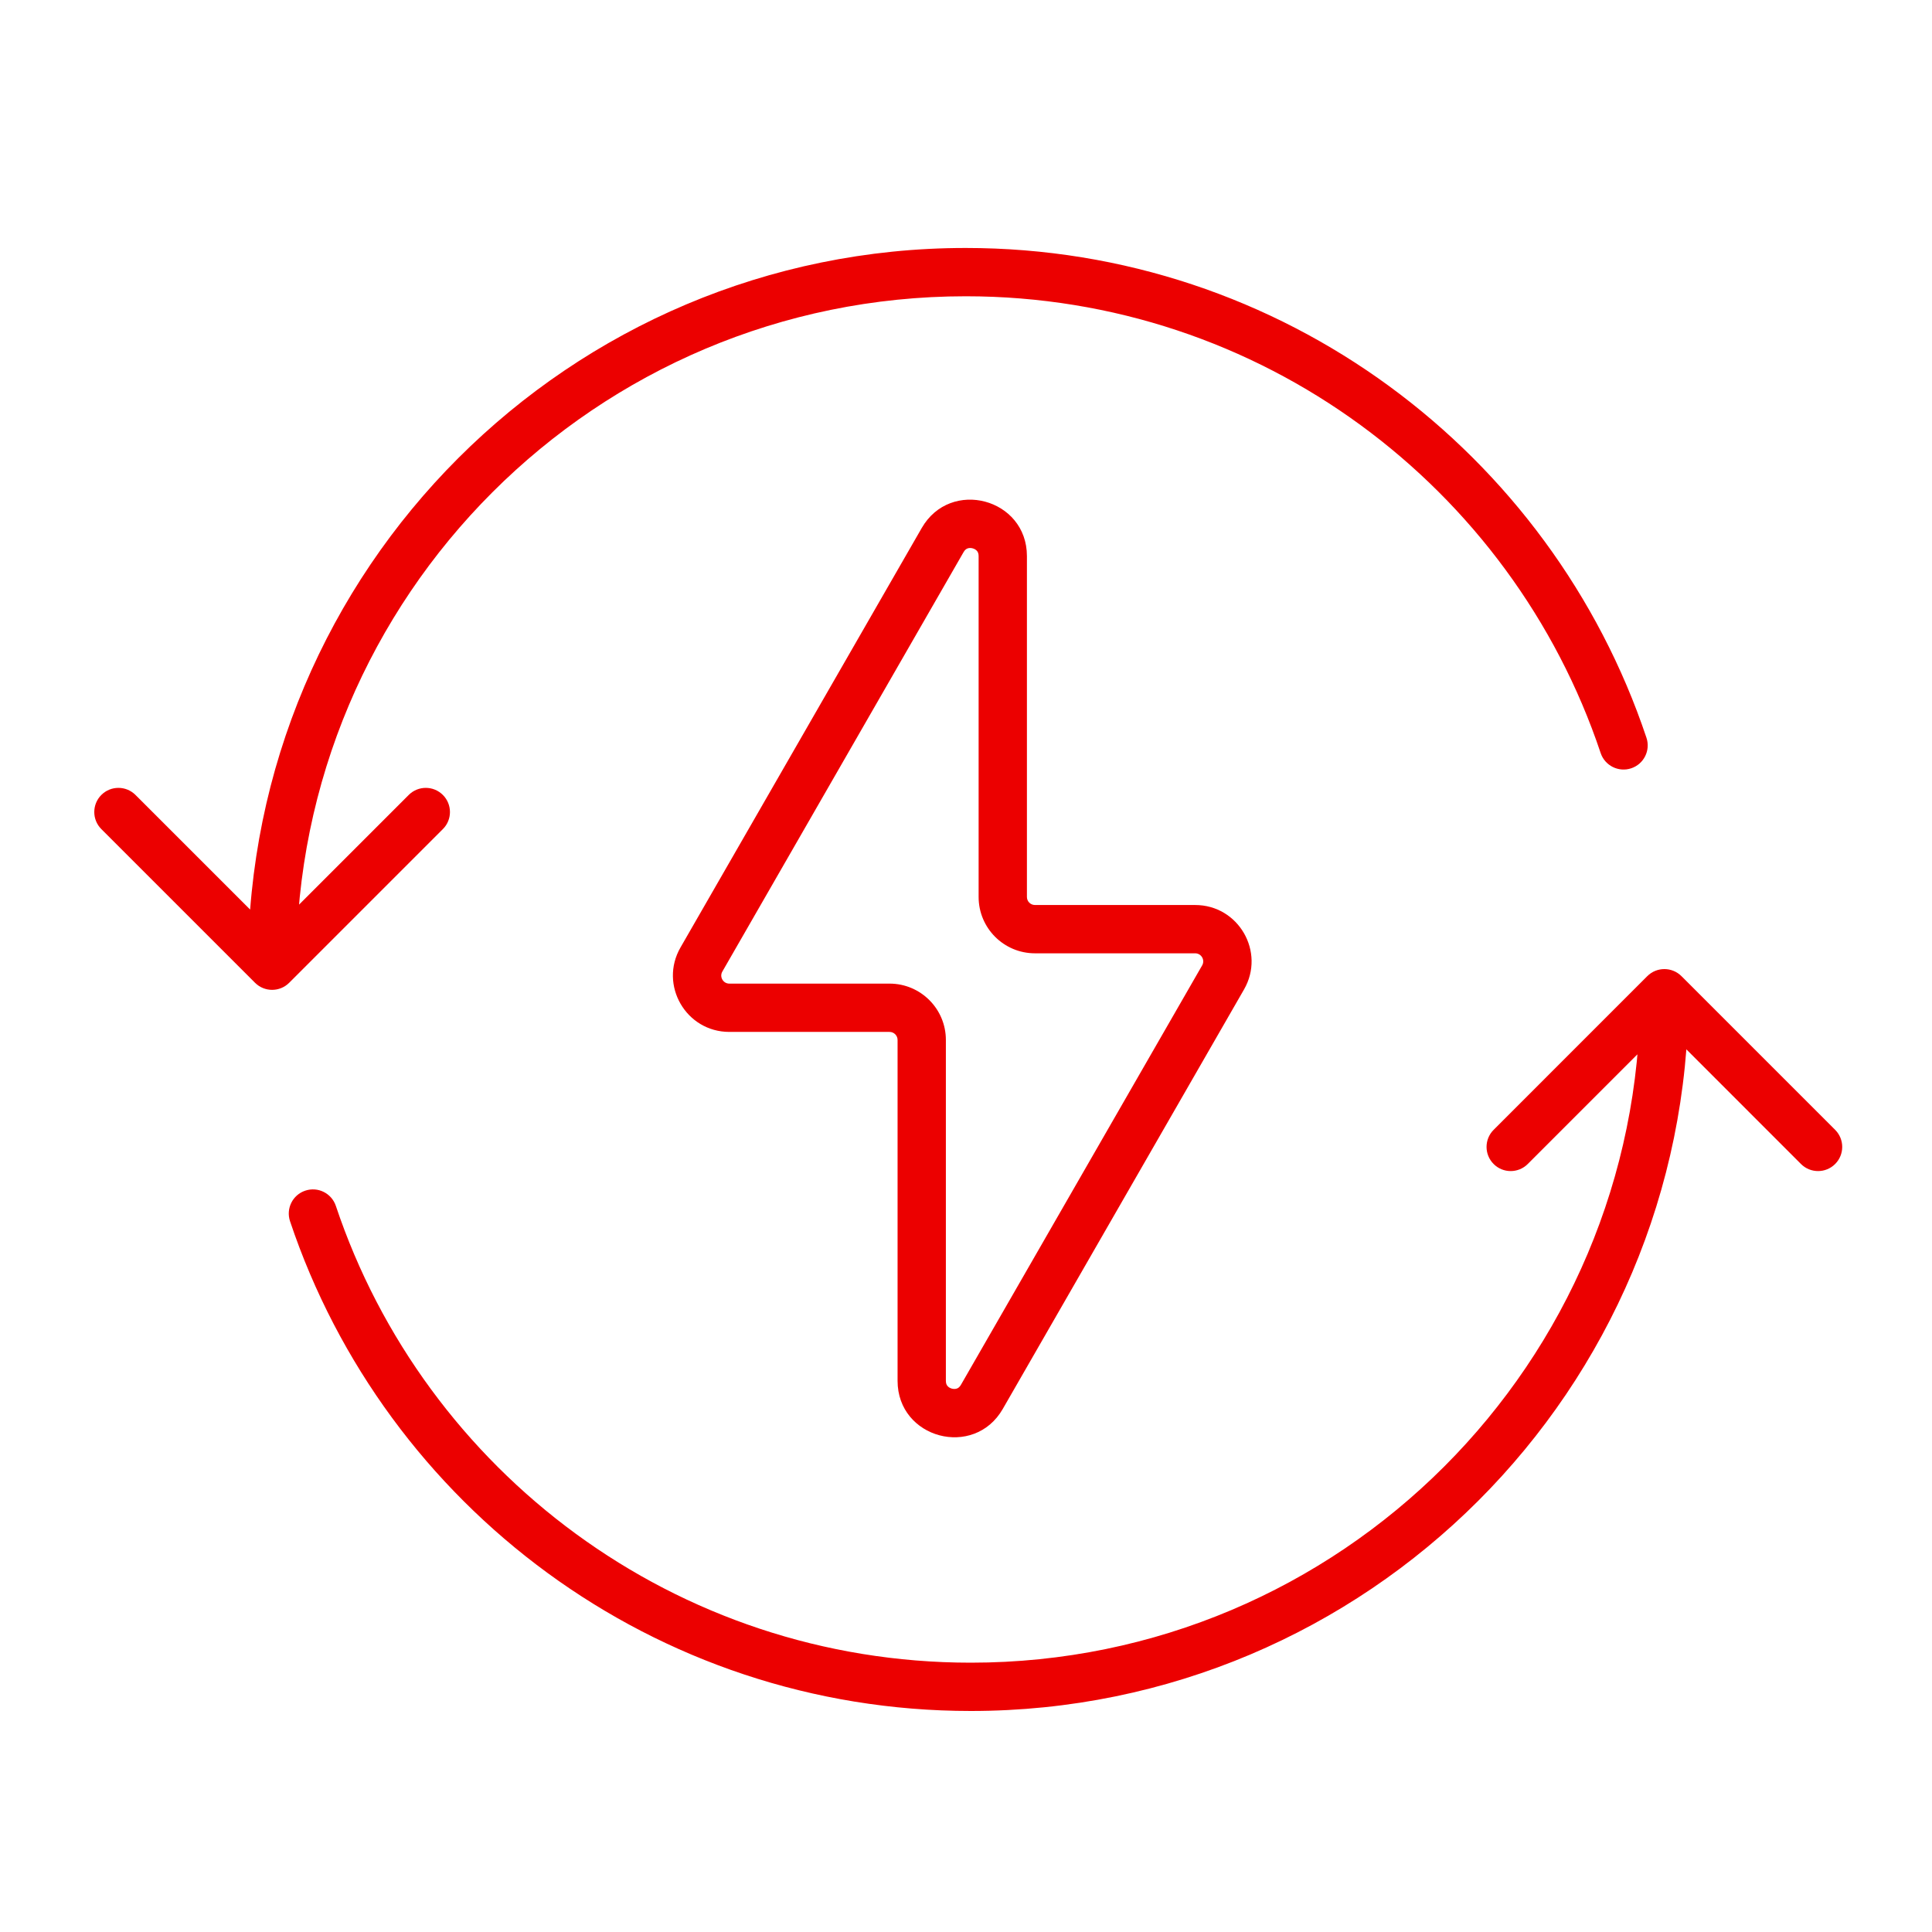
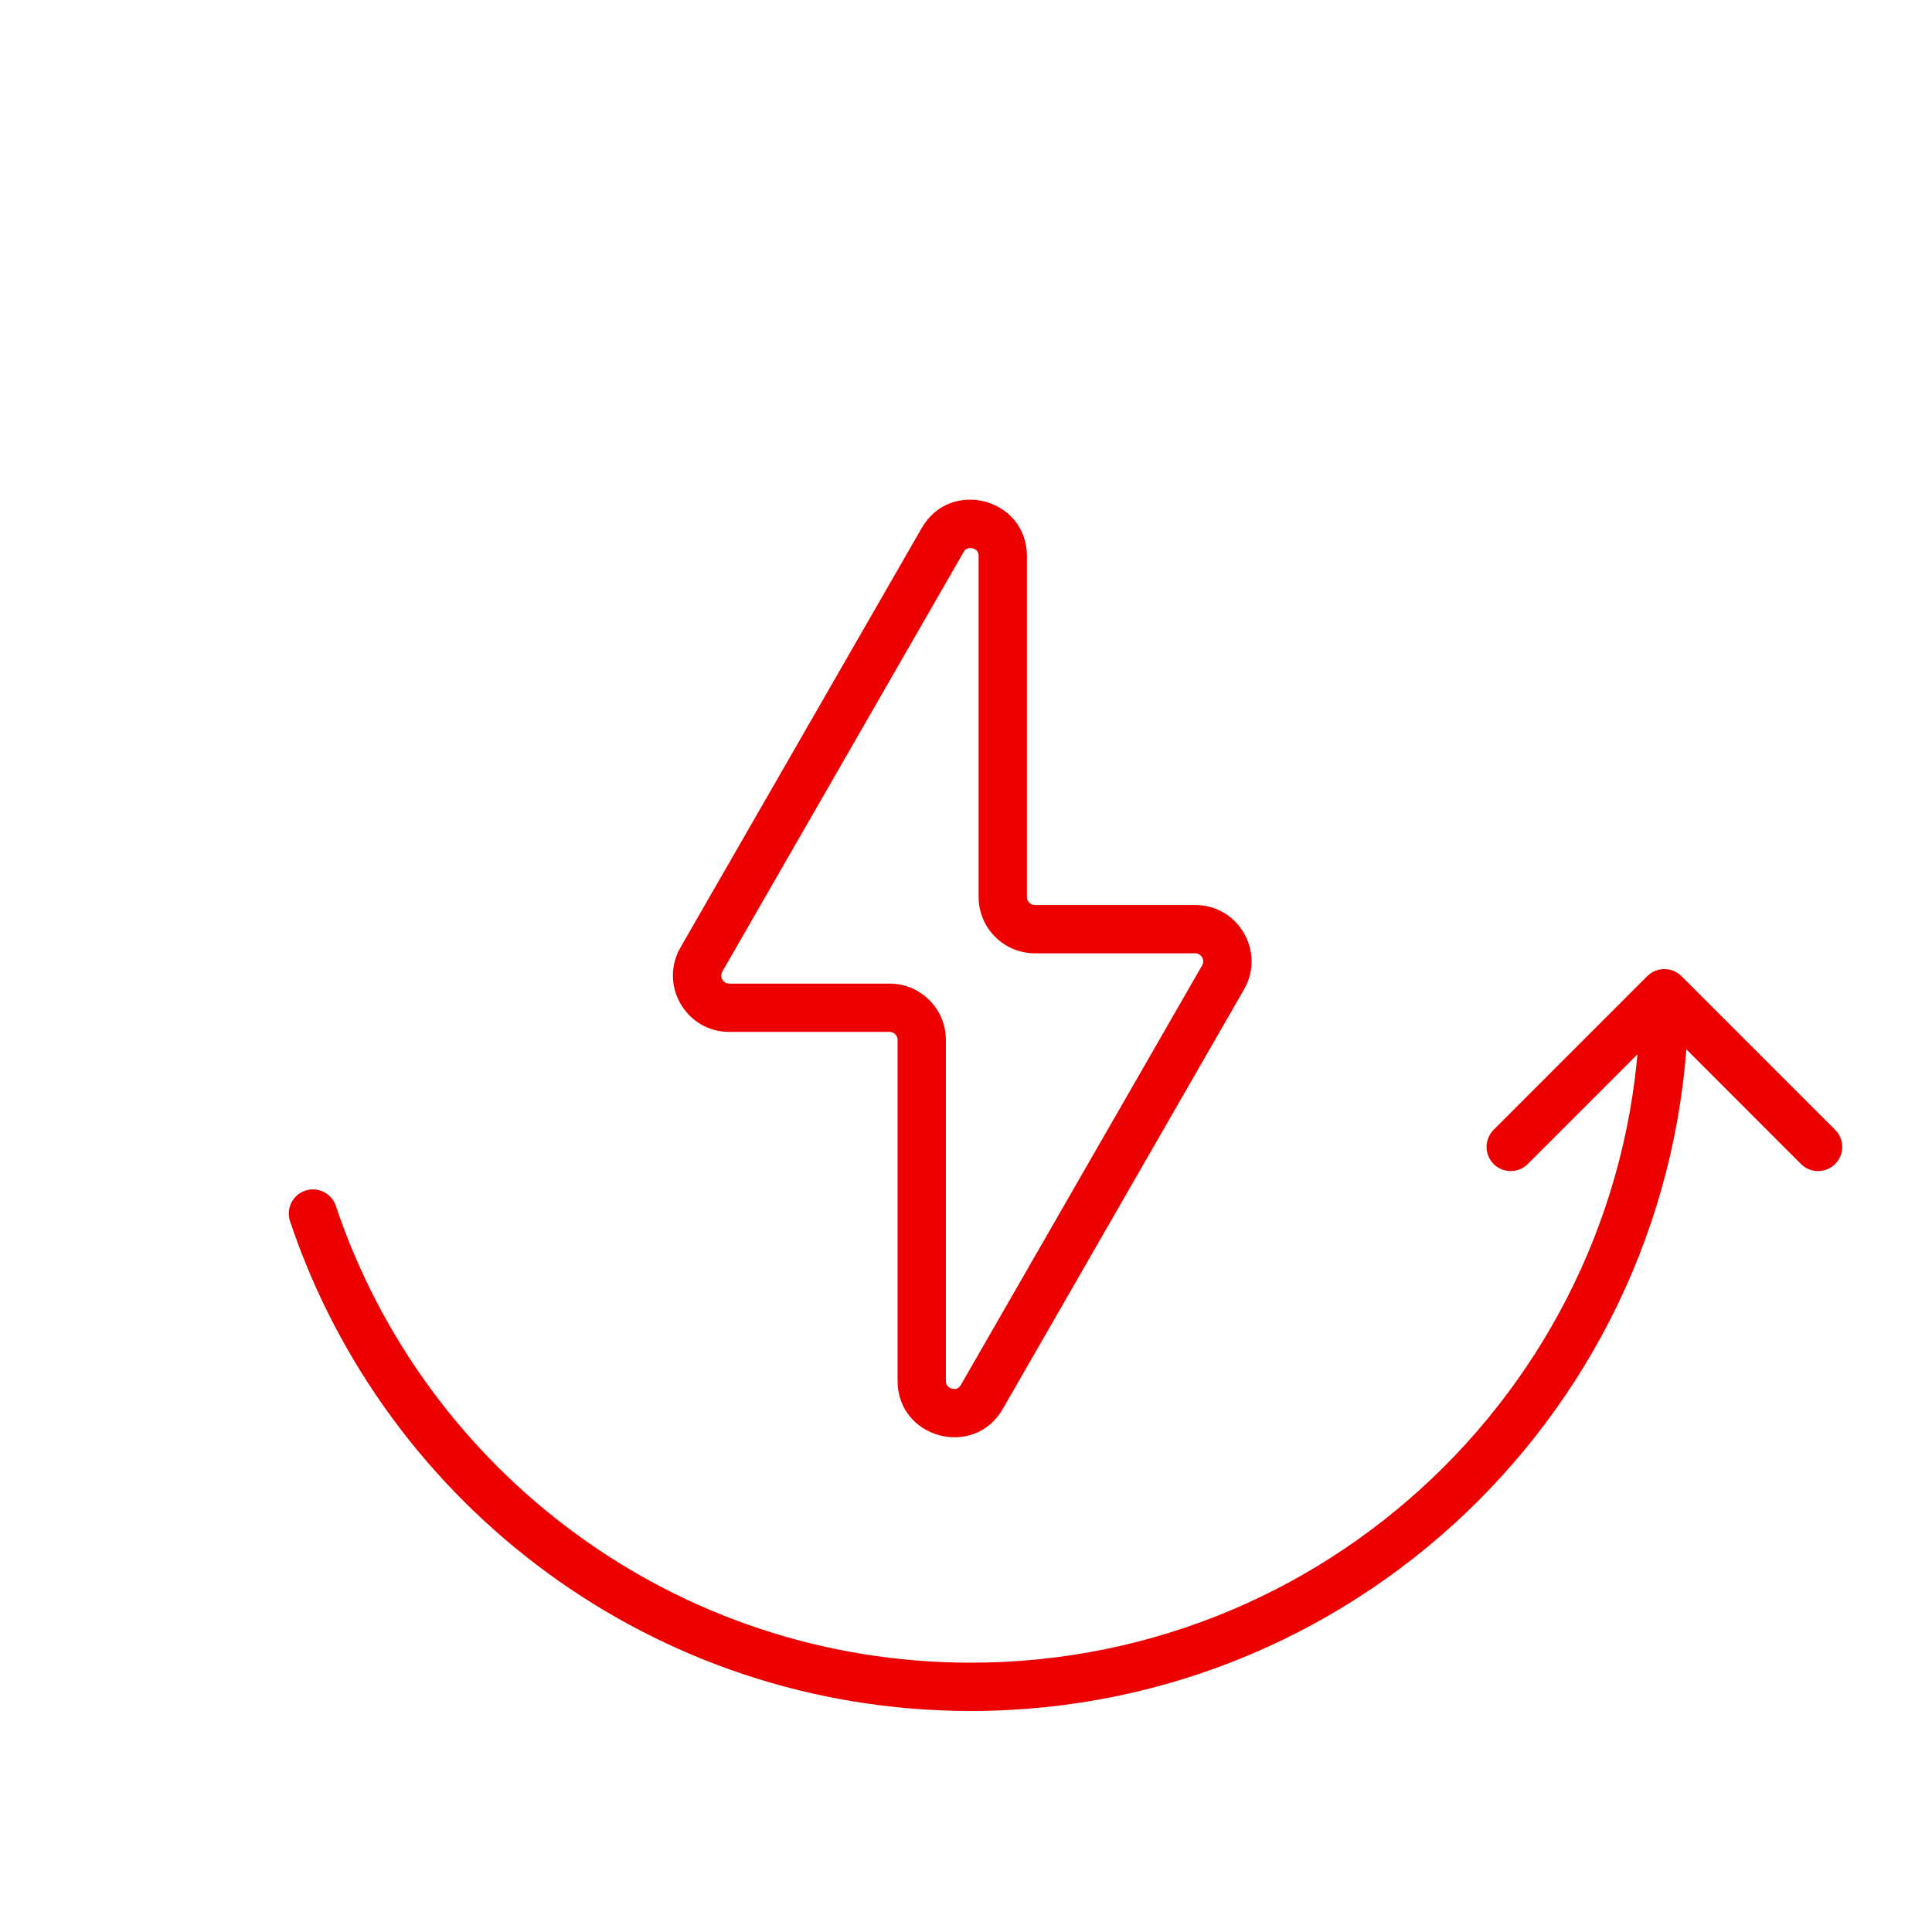
<svg xmlns="http://www.w3.org/2000/svg" width="60" height="60" viewBox="0 0 60 60" fill="none">
  <path d="M37.984 30.355L38.634 30.729L37.984 30.355ZM37.117 28.856L37.117 29.606L37.117 28.856ZM30.492 43.382L29.842 43.008L30.492 43.382ZM29.275 16.772L28.625 16.398L29.275 16.772ZM21.783 29.799L22.433 30.173L21.783 29.799ZM22.433 30.173L29.925 17.146L28.625 16.398L21.133 29.425L22.433 30.173ZM27.625 30.547H22.65V32.047H27.625V30.547ZM29.375 42.883L29.375 32.297L27.875 32.297L27.875 42.883L29.375 42.883ZM37.334 29.981L29.842 43.008L31.142 43.756L38.634 30.729L37.334 29.981ZM32.142 29.606L37.117 29.606L37.117 28.106L32.142 28.106L32.142 29.606ZM30.392 17.27V27.856H31.892V17.27H30.392ZM32.142 28.106C32.004 28.106 31.892 27.994 31.892 27.856H30.392C30.392 28.823 31.175 29.606 32.142 29.606L32.142 28.106ZM38.634 30.729C39.305 29.562 38.463 28.106 37.117 28.106L37.117 29.606C37.309 29.606 37.43 29.814 37.334 29.981L38.634 30.729ZM27.875 42.883C27.875 44.675 30.249 45.309 31.142 43.756L29.842 43.008C29.801 43.079 29.757 43.107 29.721 43.121C29.678 43.137 29.621 43.141 29.561 43.125C29.5 43.109 29.453 43.077 29.424 43.041C29.399 43.012 29.375 42.966 29.375 42.883L27.875 42.883ZM27.625 32.047C27.763 32.047 27.875 32.159 27.875 32.297L29.375 32.297C29.375 31.331 28.592 30.547 27.625 30.547V32.047ZM29.925 17.146C29.966 17.074 30.01 17.047 30.046 17.033C30.089 17.017 30.146 17.012 30.206 17.029C30.267 17.045 30.314 17.077 30.343 17.112C30.368 17.142 30.392 17.188 30.392 17.27H31.892C31.892 15.478 29.518 14.844 28.625 16.398L29.925 17.146ZM21.133 29.425C20.462 30.591 21.304 32.047 22.65 32.047V30.547C22.458 30.547 22.337 30.339 22.433 30.173L21.133 29.425Z" fill="#EC0000" />
-   <path d="M7.92 30.521C8.213 30.814 8.688 30.814 8.981 30.521L13.754 25.748C14.047 25.456 14.047 24.981 13.754 24.688C13.461 24.395 12.986 24.395 12.693 24.688L8.451 28.93L4.208 24.688C3.915 24.395 3.44 24.395 3.147 24.688C2.855 24.981 2.855 25.456 3.147 25.748L7.92 30.521ZM49.71 23.387C49.842 23.78 50.267 23.991 50.659 23.86C51.052 23.729 51.264 23.303 51.132 22.911L49.71 23.387ZM9.201 29.991C9.201 18.509 18.509 9.201 29.991 9.201L29.991 7.701C17.68 7.701 7.701 17.681 7.701 29.991L9.201 29.991ZM29.991 9.201C39.163 9.201 46.95 15.142 49.71 23.387L51.132 22.911C48.174 14.072 39.827 7.701 29.991 7.701L29.991 9.201Z" fill="#EC0000" />
  <path d="M52.219 30.315C51.926 30.023 51.451 30.023 51.158 30.315L46.386 35.088C46.093 35.381 46.093 35.856 46.386 36.149C46.678 36.442 47.153 36.442 47.446 36.149L51.689 31.906L55.931 36.149C56.224 36.442 56.699 36.442 56.992 36.149C57.285 35.856 57.285 35.381 56.992 35.088L52.219 30.315ZM10.43 37.45C10.298 37.057 9.873 36.845 9.48 36.977C9.087 37.108 8.876 37.533 9.007 37.926L10.43 37.45ZM50.939 30.846C50.939 42.328 41.631 51.636 30.149 51.636L30.149 53.136C42.459 53.136 52.439 43.156 52.439 30.846L50.939 30.846ZM30.149 51.636C20.977 51.636 13.19 45.695 10.43 37.45L9.007 37.926C11.966 46.765 20.312 53.136 30.149 53.136L30.149 51.636Z" fill="#EC0000" />
</svg>